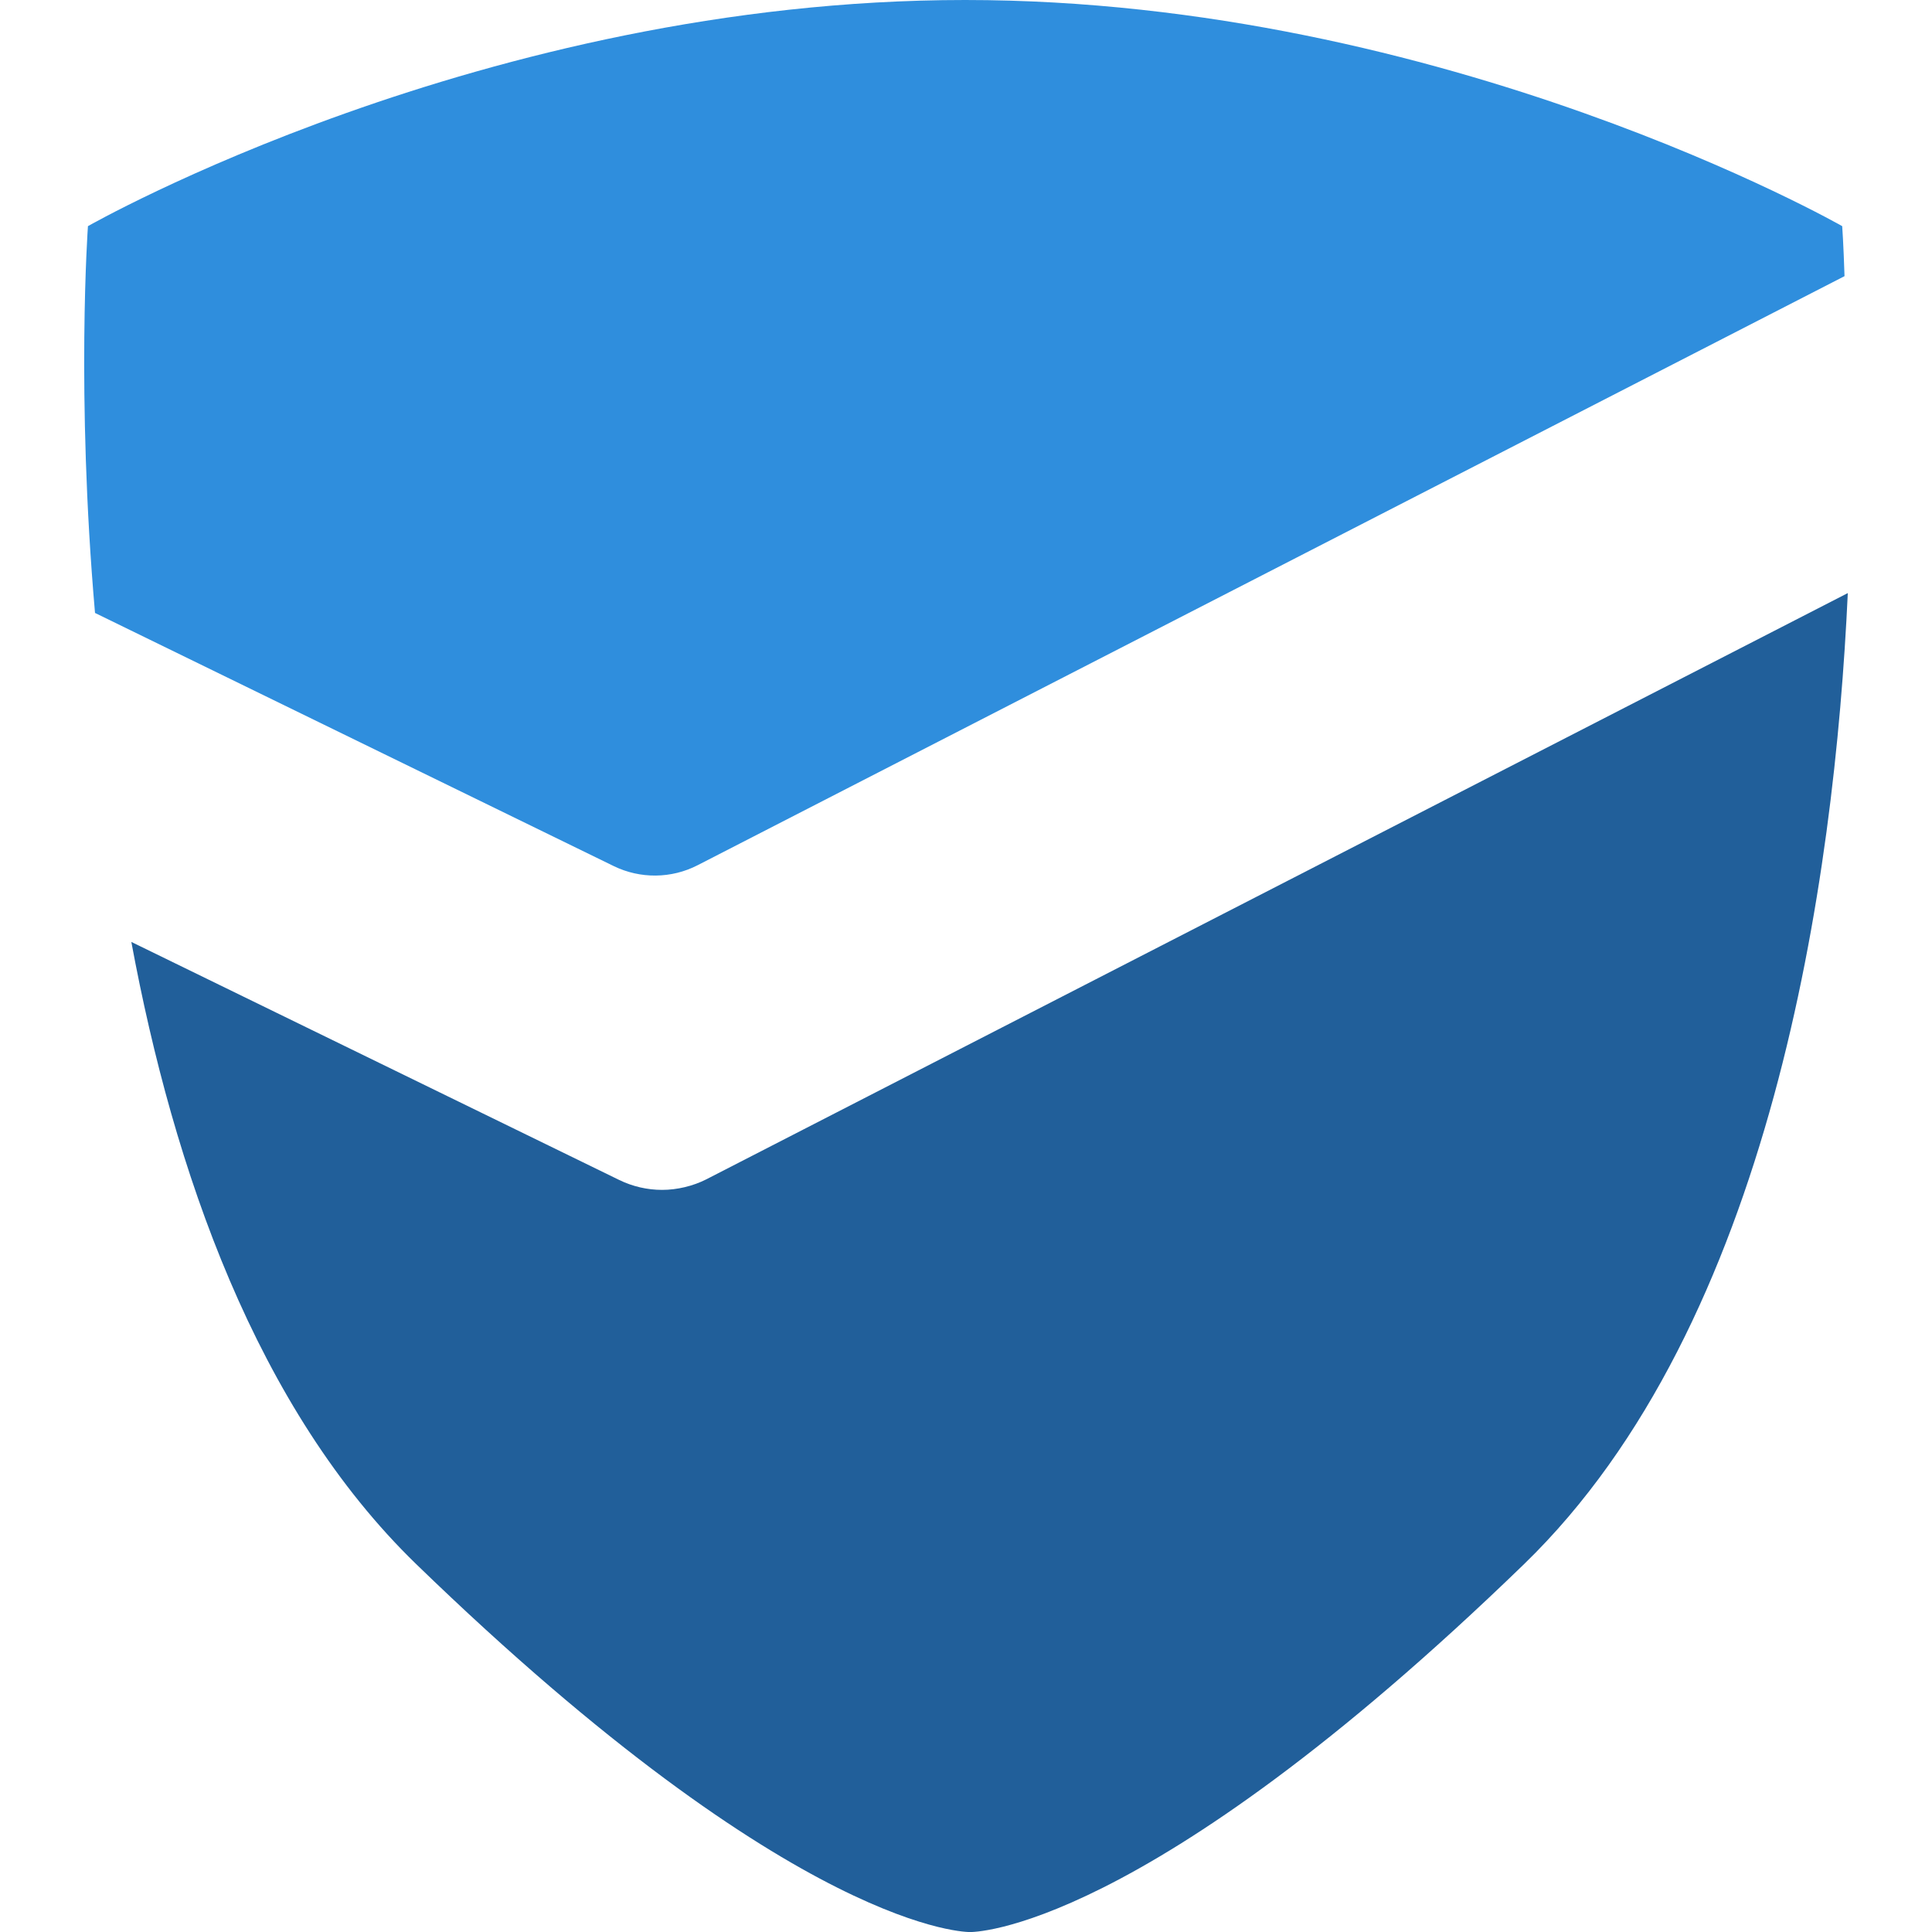
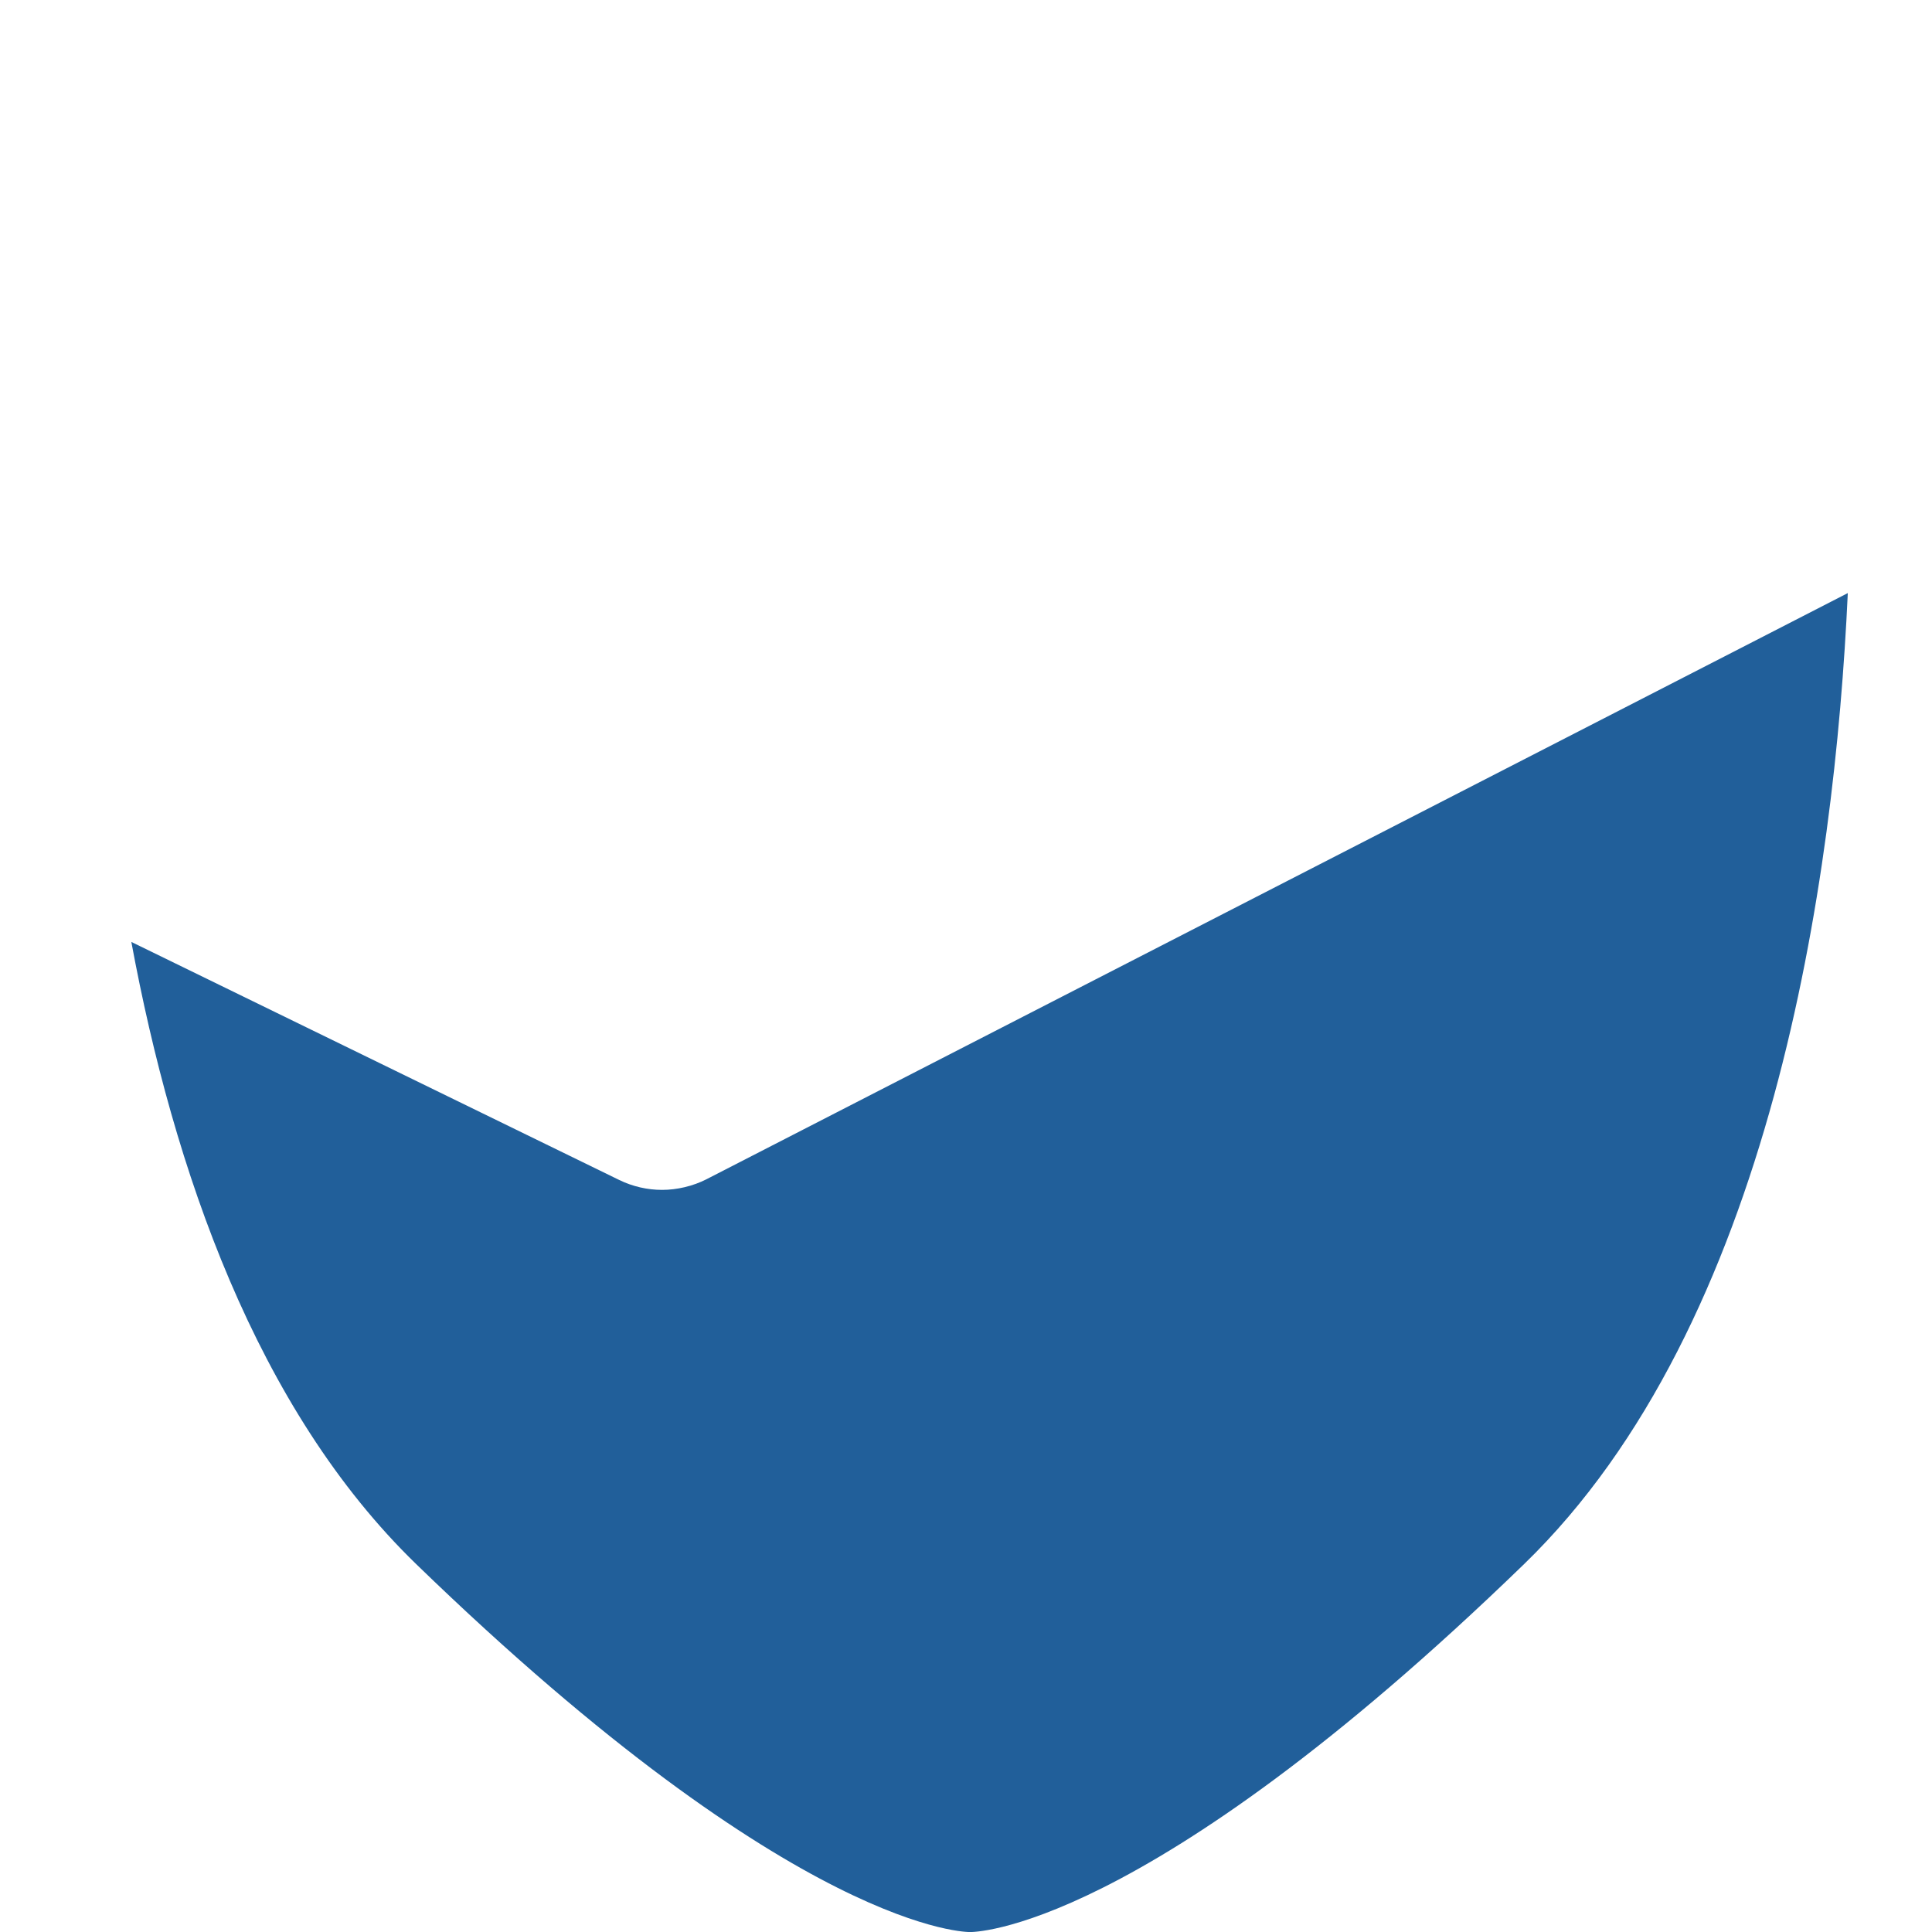
<svg xmlns="http://www.w3.org/2000/svg" id="Design" viewBox="0 0 500 500">
  <defs>
    <style>
      .cls-1 {
        fill: #2f8edd;
      }

      .cls-2 {
        fill: #215f9a;
      }
    </style>
  </defs>
  <path class="cls-2" d="M182.93,305.14l295.28-151.65c-3.43,74.28-19.68,189.18-83.79,251.31-99.28,96.23-143.35,95.21-143.35,95.21,0,0-44.07,1.01-143.35-95.21-41.35-40.08-62.8-102.1-73.73-161.03l126.25,61.6c3.5,1.71,7.31,2.57,11.11,2.57s7.96-.94,11.59-2.8Z" />
-   <path class="cls-1" d="M158.83,224.14L24.59,158.63c-4.95-56.78-1.83-100.1-1.83-100.1C22.76,58.53,125.24,0,249.76,0s227,58.53,227,58.53c0,0,.34,4.67.6,12.94L180.54,223.92c-6.79,3.49-14.84,3.57-21.71.22Z" />
</svg>